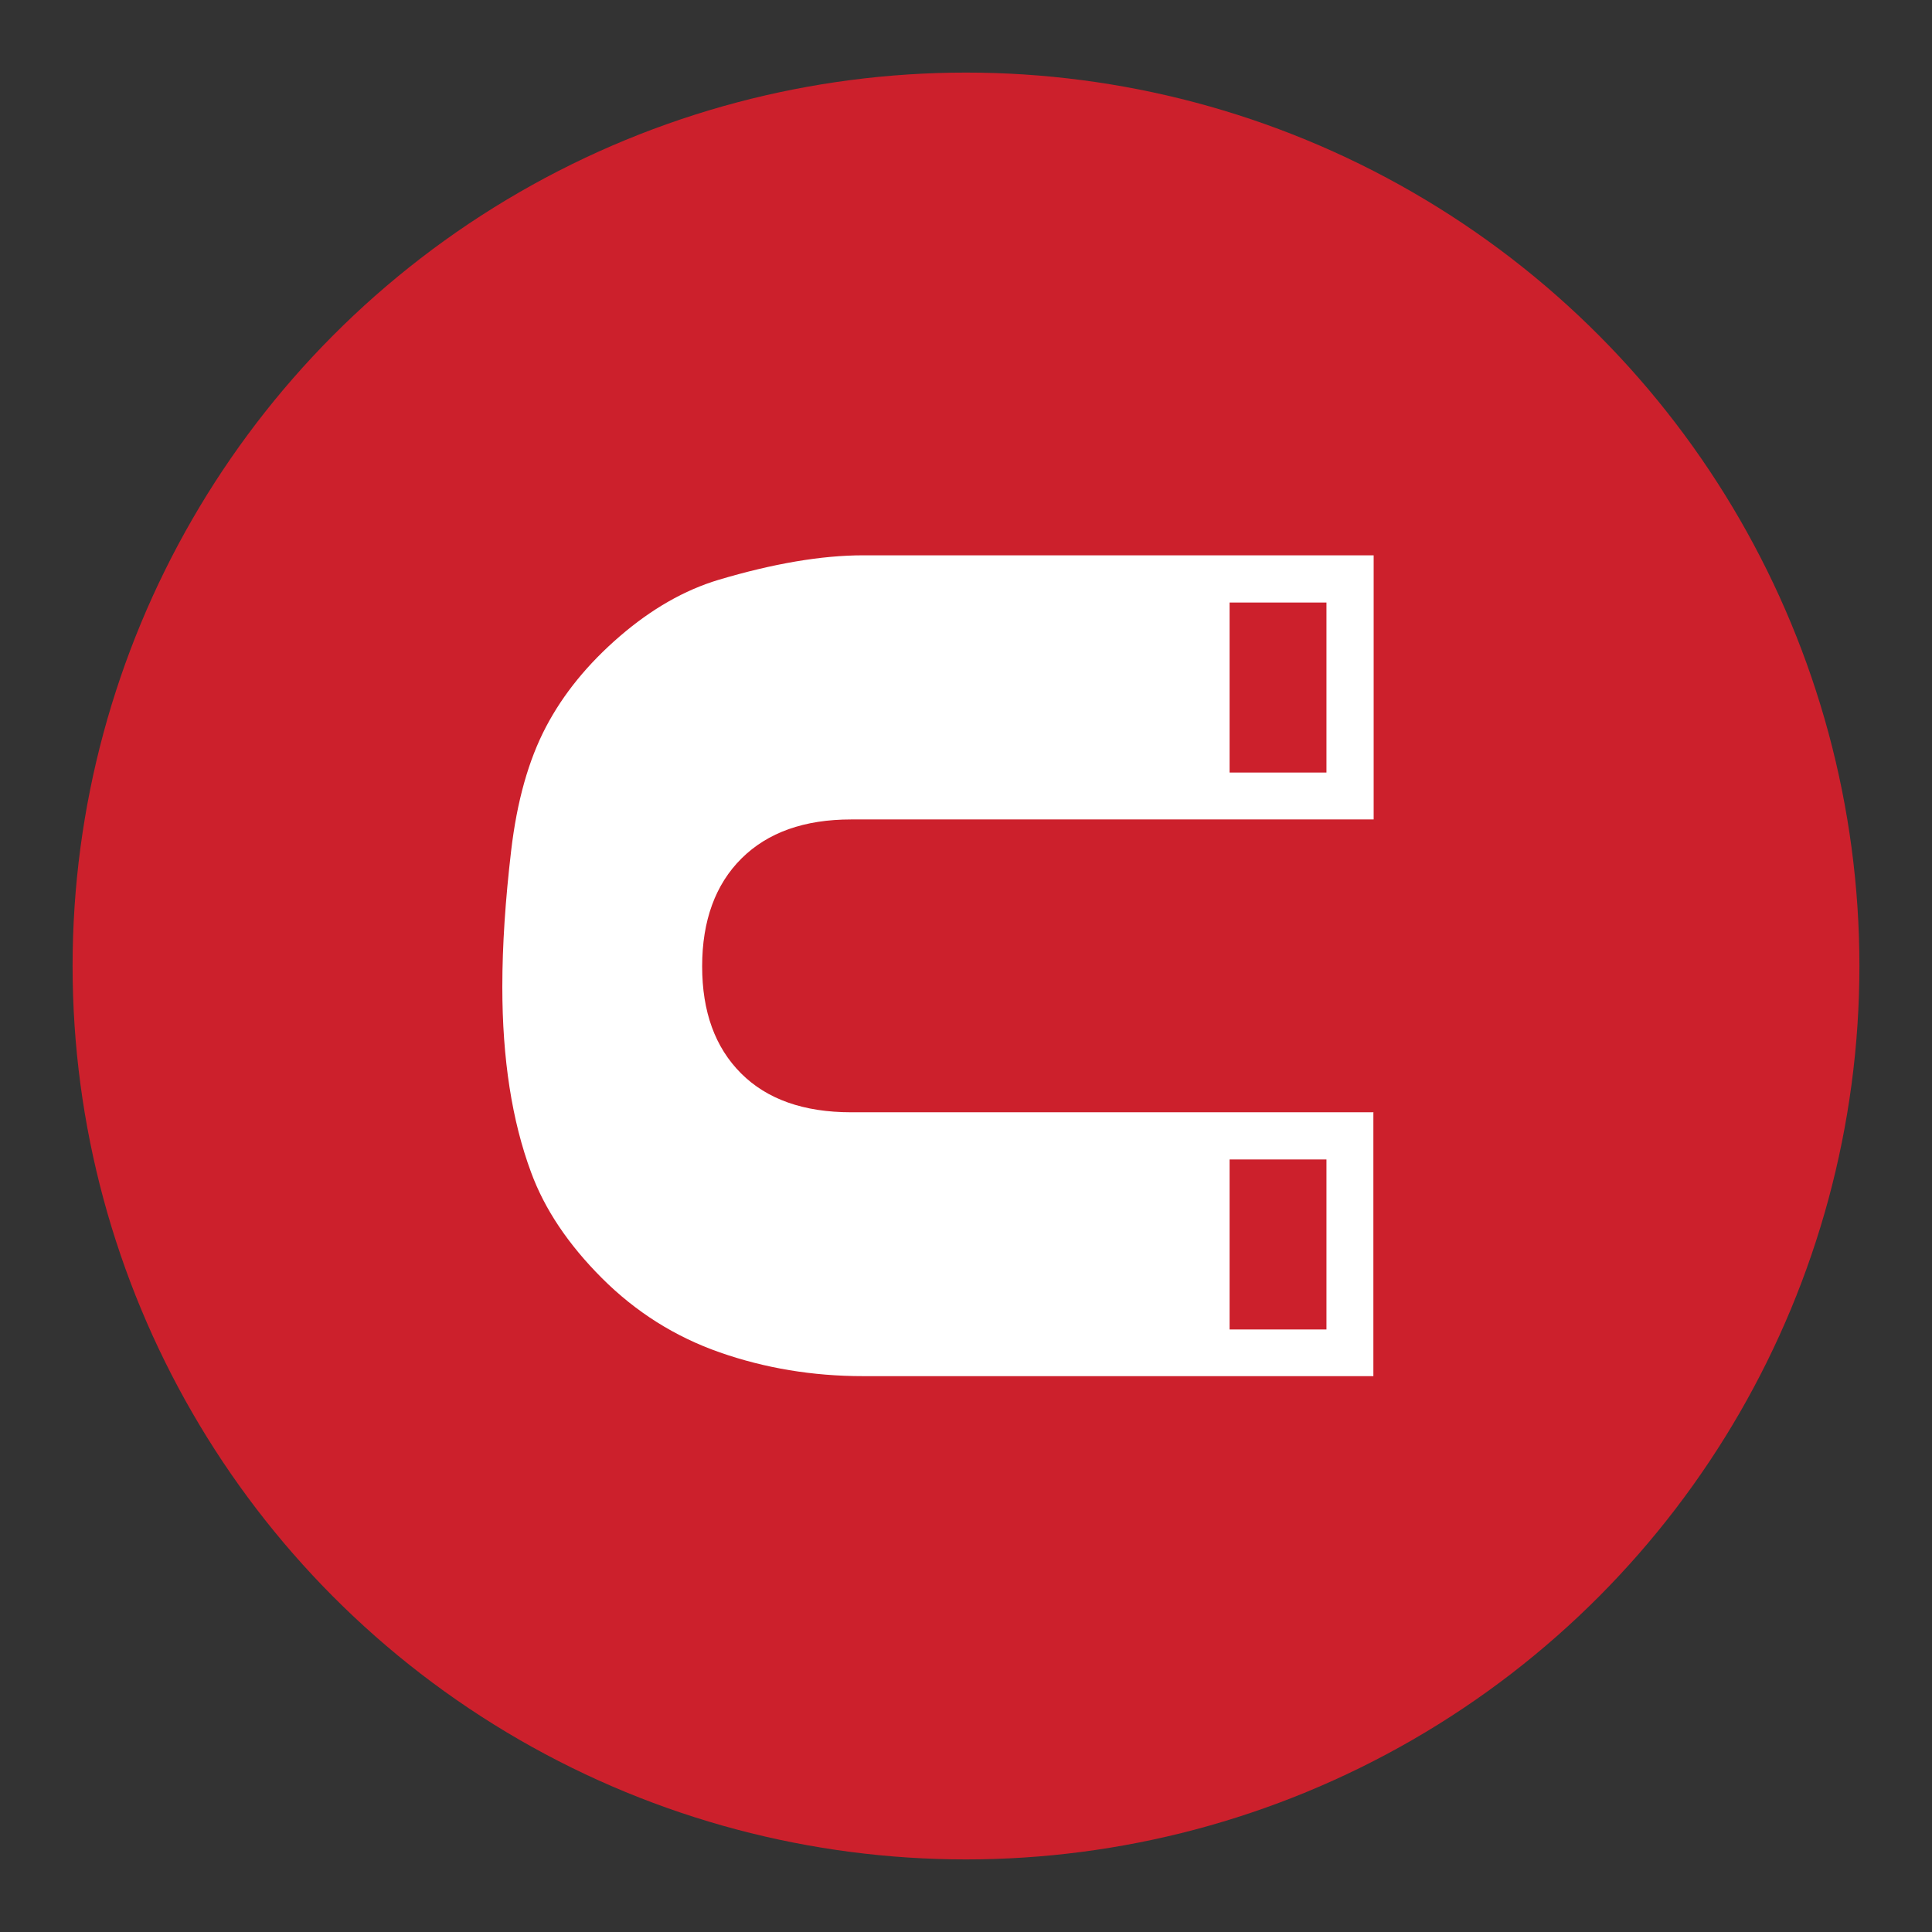
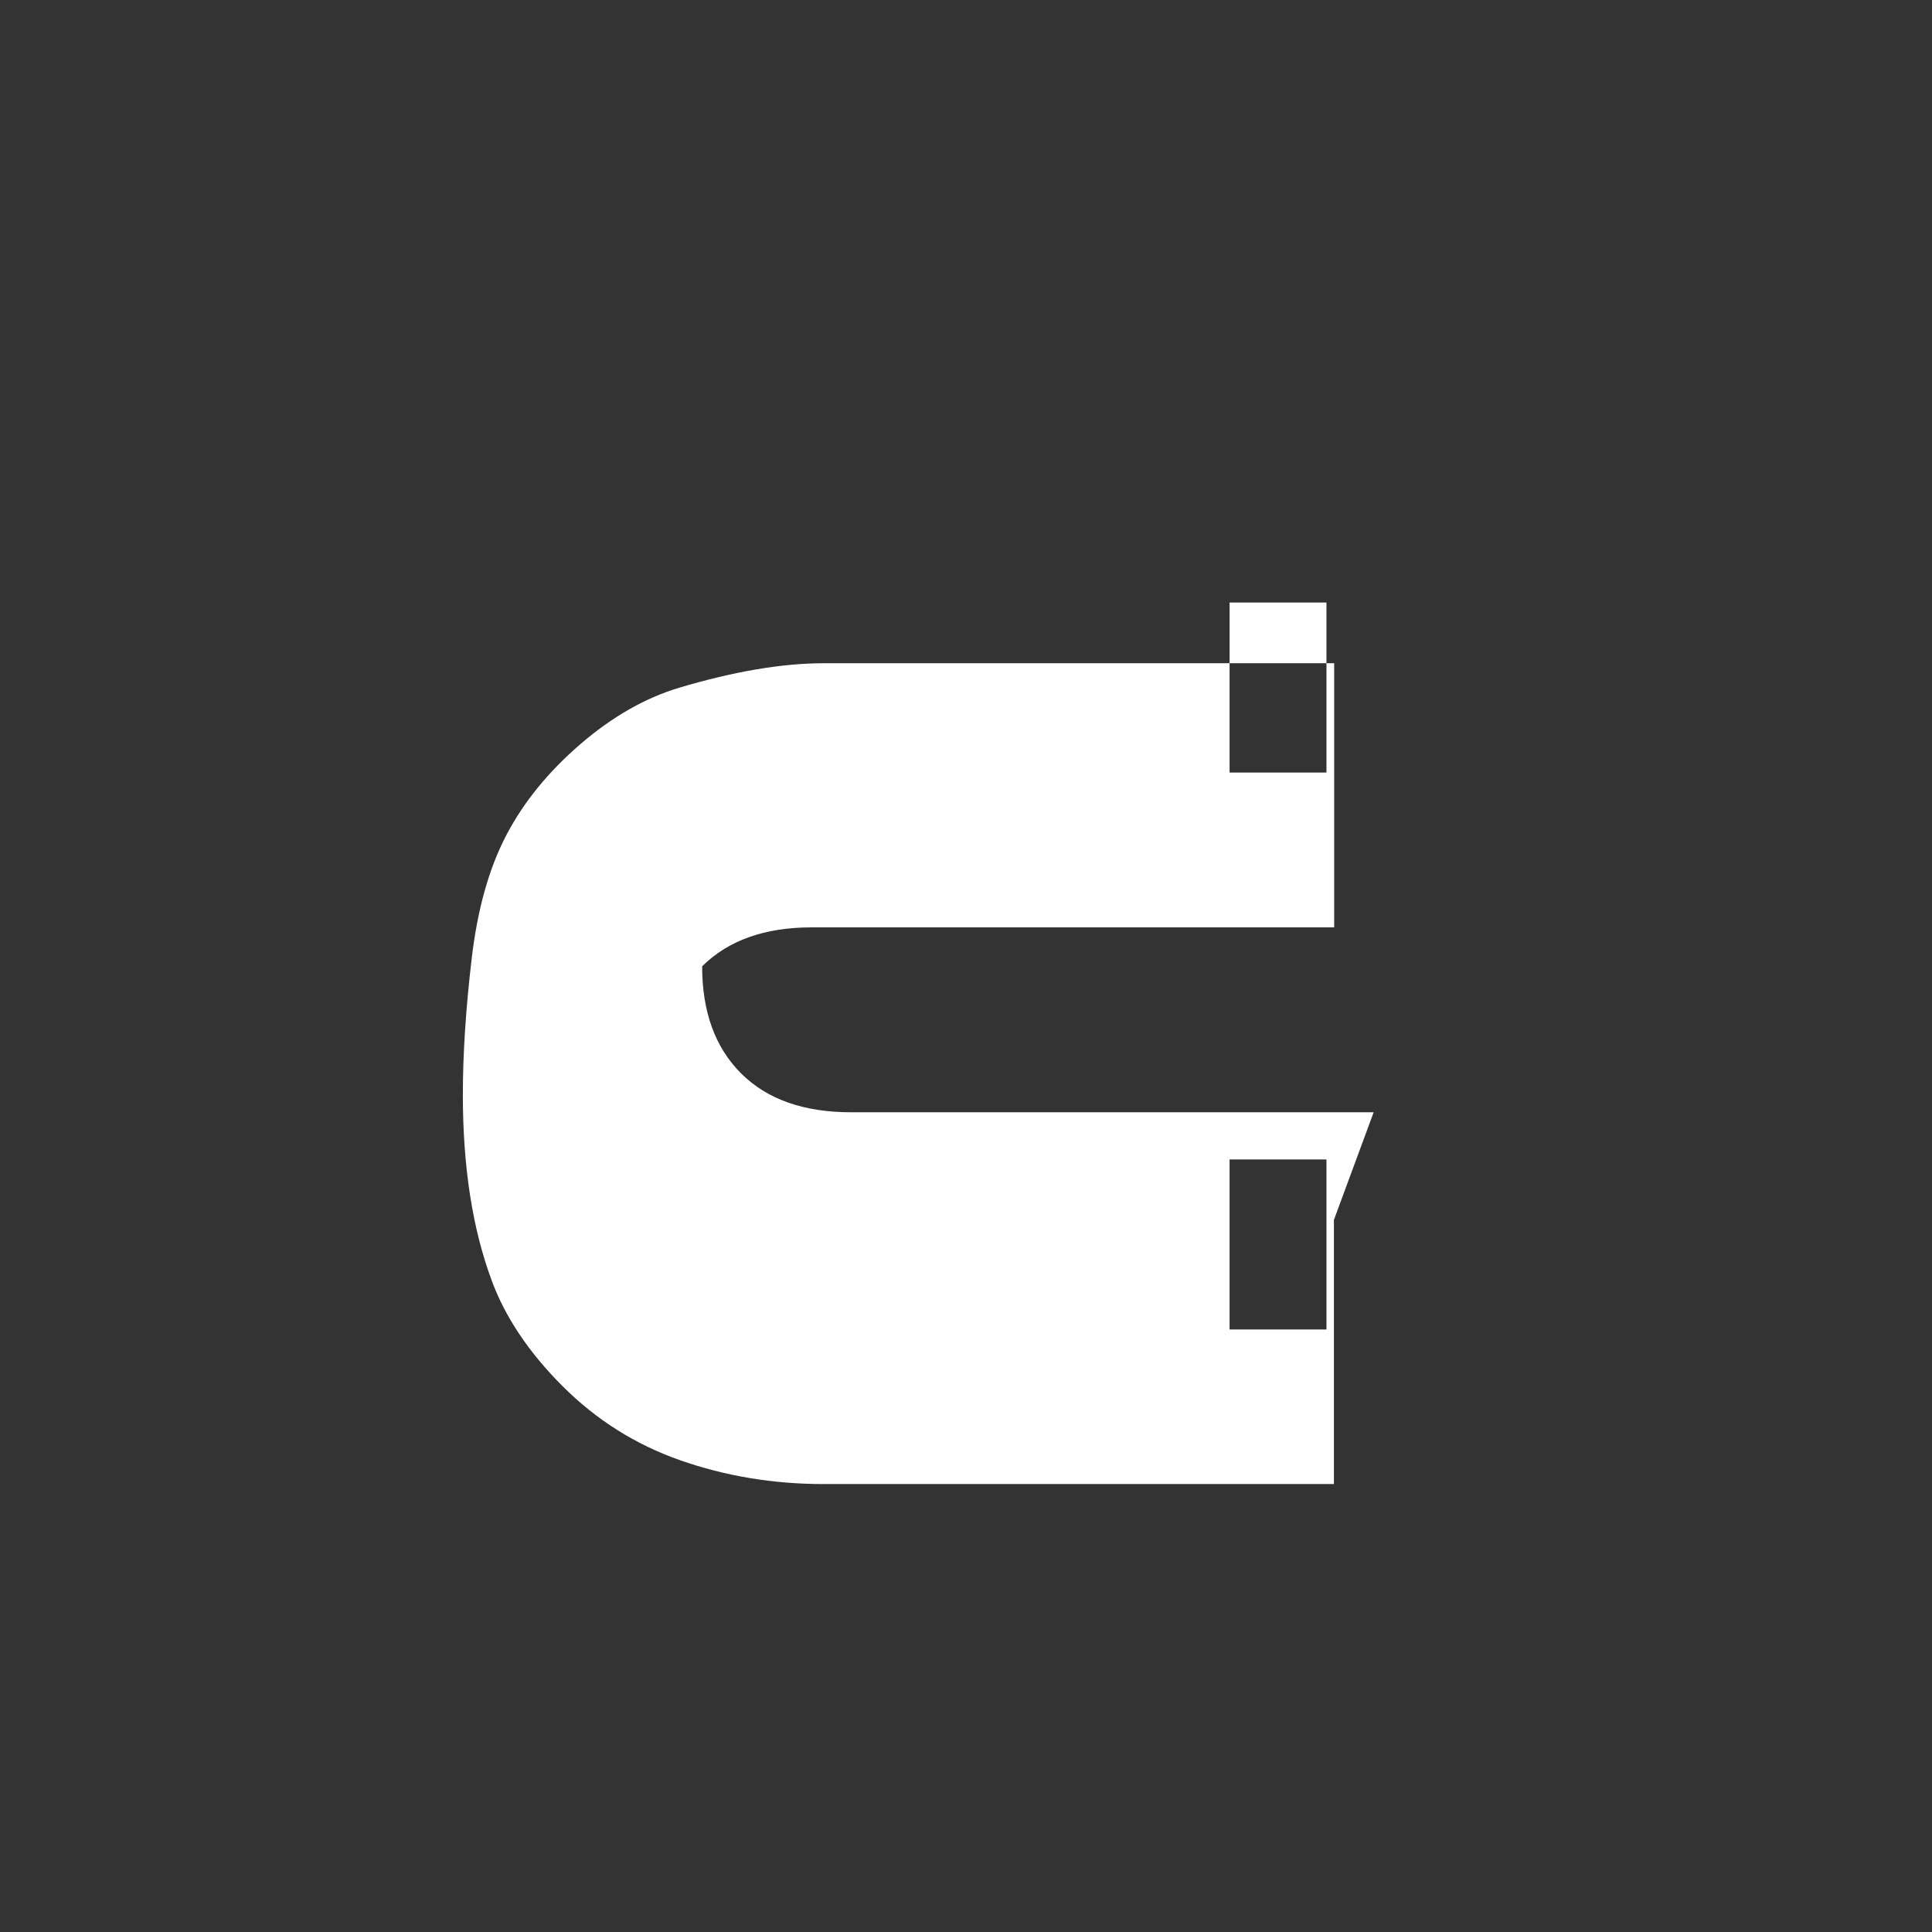
<svg xmlns="http://www.w3.org/2000/svg" id="Layer_1" viewBox="0 0 70 70">
  <rect x="0" y="0" width="70" height="70" fill="#333333" stroke="none" />
  <defs>
    <style>.cls-1{fill:#fff;}.cls-2{fill:#cc202c;}</style>
  </defs>
-   <circle class="cls-2" cx="35" cy="35" r="32.37" />
-   <path class="cls-1" d="m49.77,40.3h-18.93c-1.72,0-3.05-.47-3.99-1.41-.94-.94-1.41-2.23-1.41-3.88s.48-2.97,1.43-3.91c.95-.94,2.27-1.41,3.97-1.41h18.93v-9.57h-18.49c-1.52,0-3.27.3-5.25.89-1.23.37-2.42,1.05-3.57,2.04-1.16,1-2.05,2.09-2.68,3.29-.63,1.2-1.05,2.69-1.26,4.48-.21,1.79-.32,3.43-.32,4.94,0,2.61.35,4.85,1.04,6.71.49,1.34,1.35,2.62,2.57,3.84,1.22,1.22,2.64,2.12,4.27,2.69,1.63.57,3.36.86,5.19.86h18.49v-9.57Zm-1.71-18.47v6.16h-3.51v-6.16h3.51Zm0,20.18v6.16h-3.51v-6.16h3.51Z" />
+   <path class="cls-1" d="m49.77,40.3h-18.93c-1.72,0-3.05-.47-3.99-1.41-.94-.94-1.41-2.23-1.41-3.88c.95-.94,2.27-1.41,3.97-1.41h18.93v-9.57h-18.49c-1.52,0-3.27.3-5.25.89-1.23.37-2.42,1.05-3.57,2.04-1.16,1-2.05,2.09-2.68,3.29-.63,1.2-1.05,2.69-1.26,4.48-.21,1.79-.32,3.43-.32,4.94,0,2.61.35,4.85,1.04,6.71.49,1.34,1.35,2.62,2.57,3.84,1.22,1.22,2.64,2.12,4.27,2.69,1.63.57,3.36.86,5.19.86h18.49v-9.57Zm-1.71-18.47v6.16h-3.51v-6.16h3.51Zm0,20.18v6.16h-3.51v-6.16h3.51Z" />
</svg>